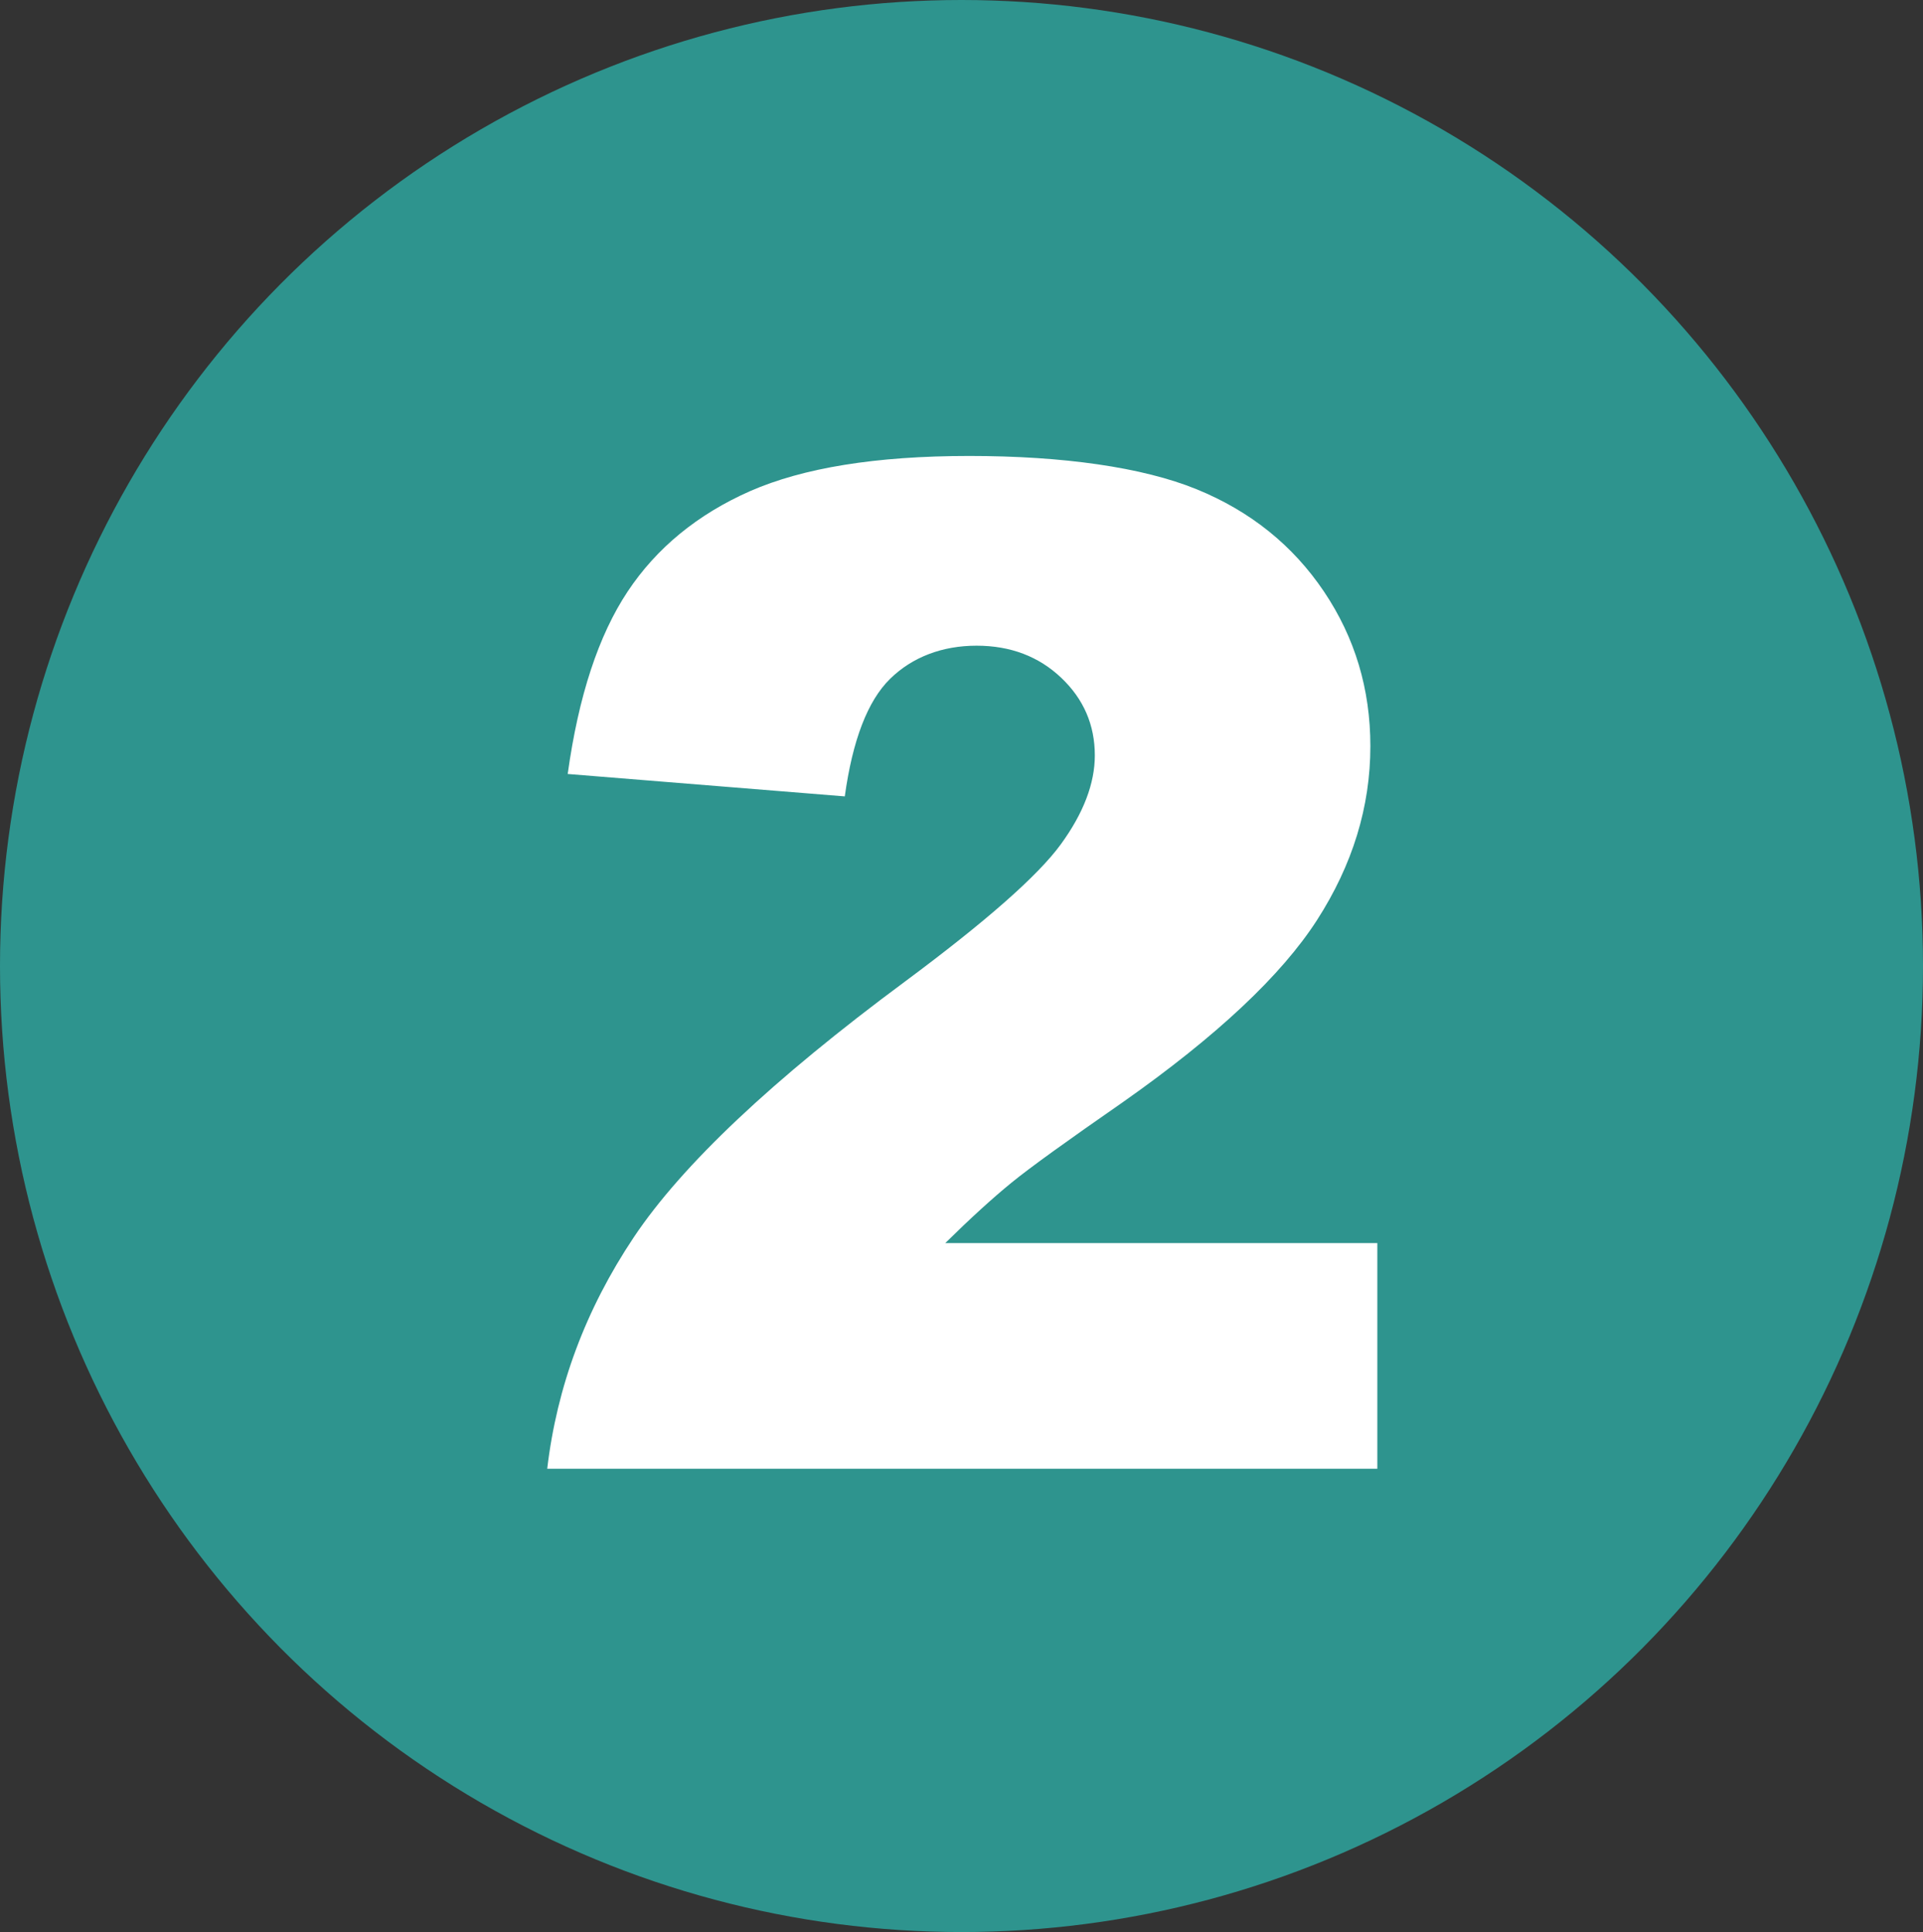
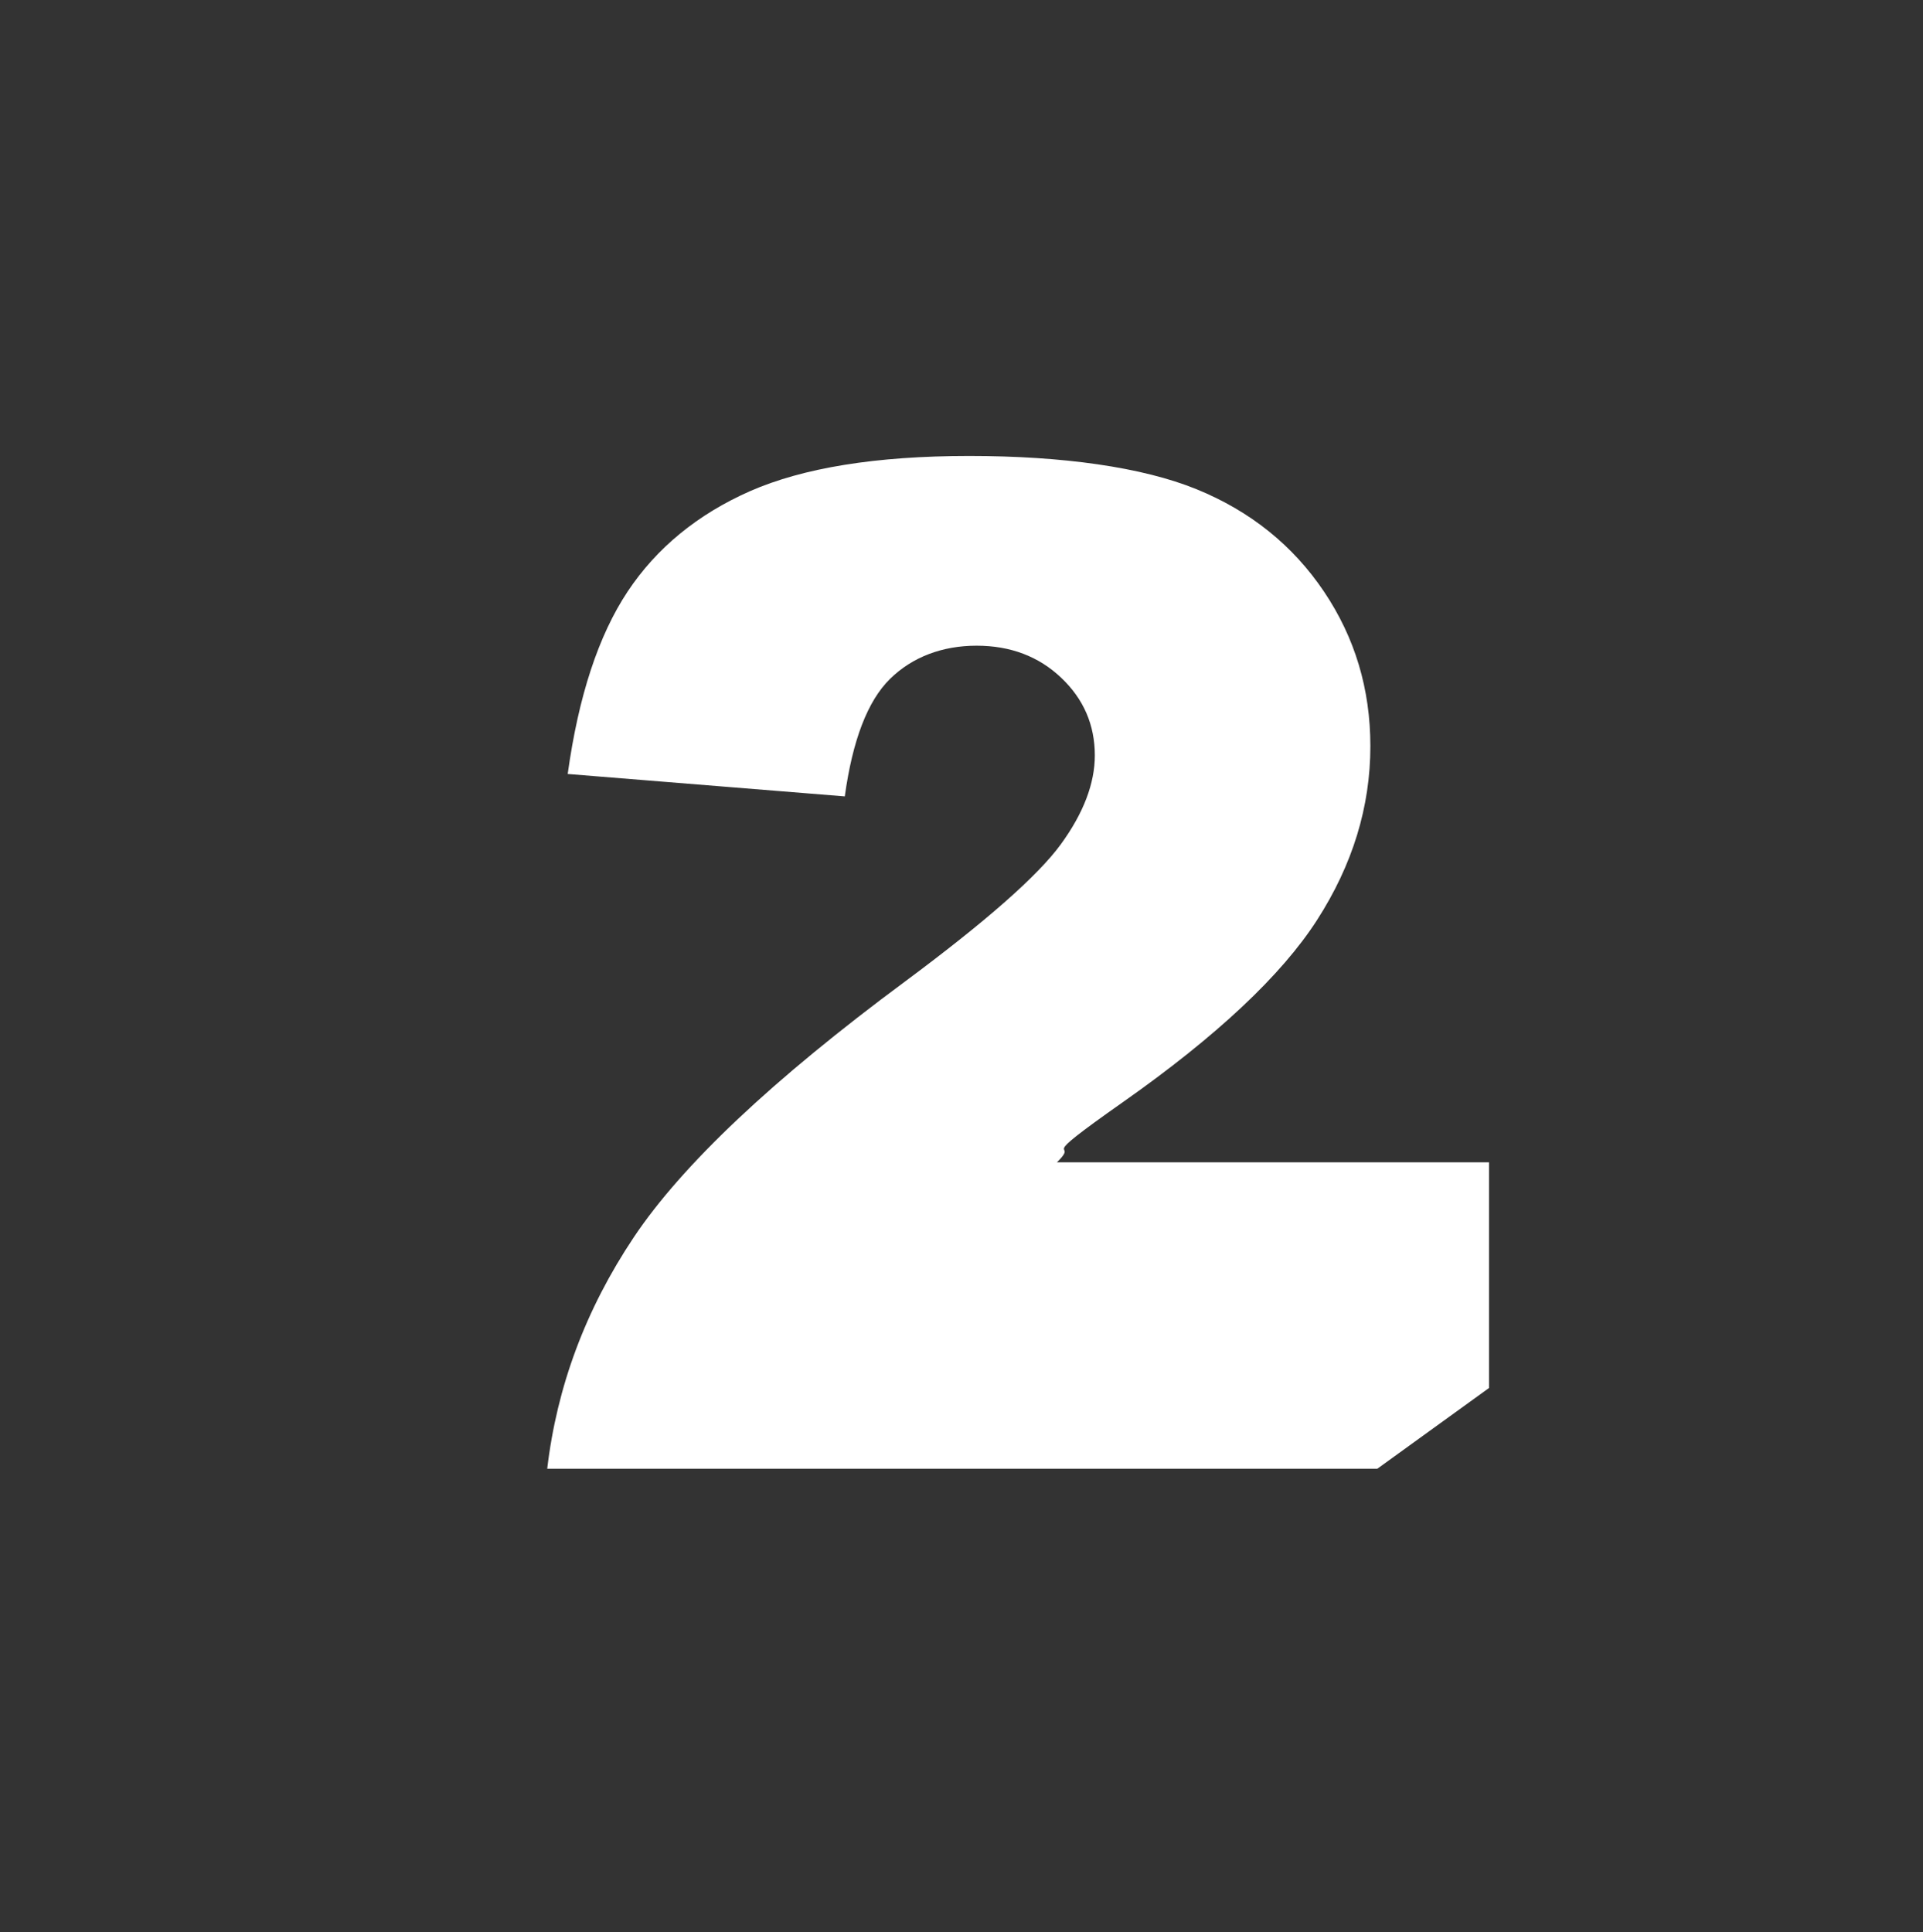
<svg xmlns="http://www.w3.org/2000/svg" id="a" viewBox="0 0 49.76 50">
  <rect x="0" y="0" width="49.76" height="50" fill="#333333" stroke="none" />
  <defs>
    <style>.b{fill:#fff;}.b,.c{stroke-width:0px;}.c{fill:#2e948e;}</style>
  </defs>
-   <ellipse class="c" cx="24.88" cy="25" rx="24.88" ry="25" />
-   <path class="b" d="m35.64,38.01H14.16c.25-2.12.99-4.12,2.24-5.99s3.59-4.08,7.02-6.62c2.1-1.56,3.44-2.74,4.03-3.55s.88-1.58.88-2.3c0-.79-.29-1.46-.87-2.01s-1.31-.83-2.19-.83-1.66.29-2.24.86-.97,1.59-1.17,3.04l-7.17-.58c.28-2.02.8-3.59,1.55-4.72s1.81-2,3.17-2.6c1.37-.6,3.25-.91,5.67-.91s4.48.29,5.88.86,2.5,1.46,3.3,2.65,1.2,2.52,1.2,4c0,1.57-.46,3.07-1.38,4.5s-2.59,3-5.02,4.71c-1.44,1-2.4,1.69-2.89,2.09s-1.06.92-1.71,1.56h11.18v5.84Z" />
+   <path class="b" d="m35.64,38.01H14.16c.25-2.12.99-4.12,2.24-5.99s3.59-4.08,7.02-6.62c2.1-1.56,3.44-2.74,4.03-3.55s.88-1.58.88-2.3c0-.79-.29-1.46-.87-2.01s-1.31-.83-2.19-.83-1.66.29-2.24.86-.97,1.59-1.17,3.04l-7.17-.58c.28-2.02.8-3.59,1.55-4.72s1.81-2,3.17-2.6c1.37-.6,3.25-.91,5.67-.91s4.48.29,5.88.86,2.5,1.46,3.3,2.65,1.2,2.52,1.2,4c0,1.57-.46,3.07-1.38,4.5s-2.59,3-5.02,4.71s-1.06.92-1.71,1.56h11.18v5.84Z" />
</svg>